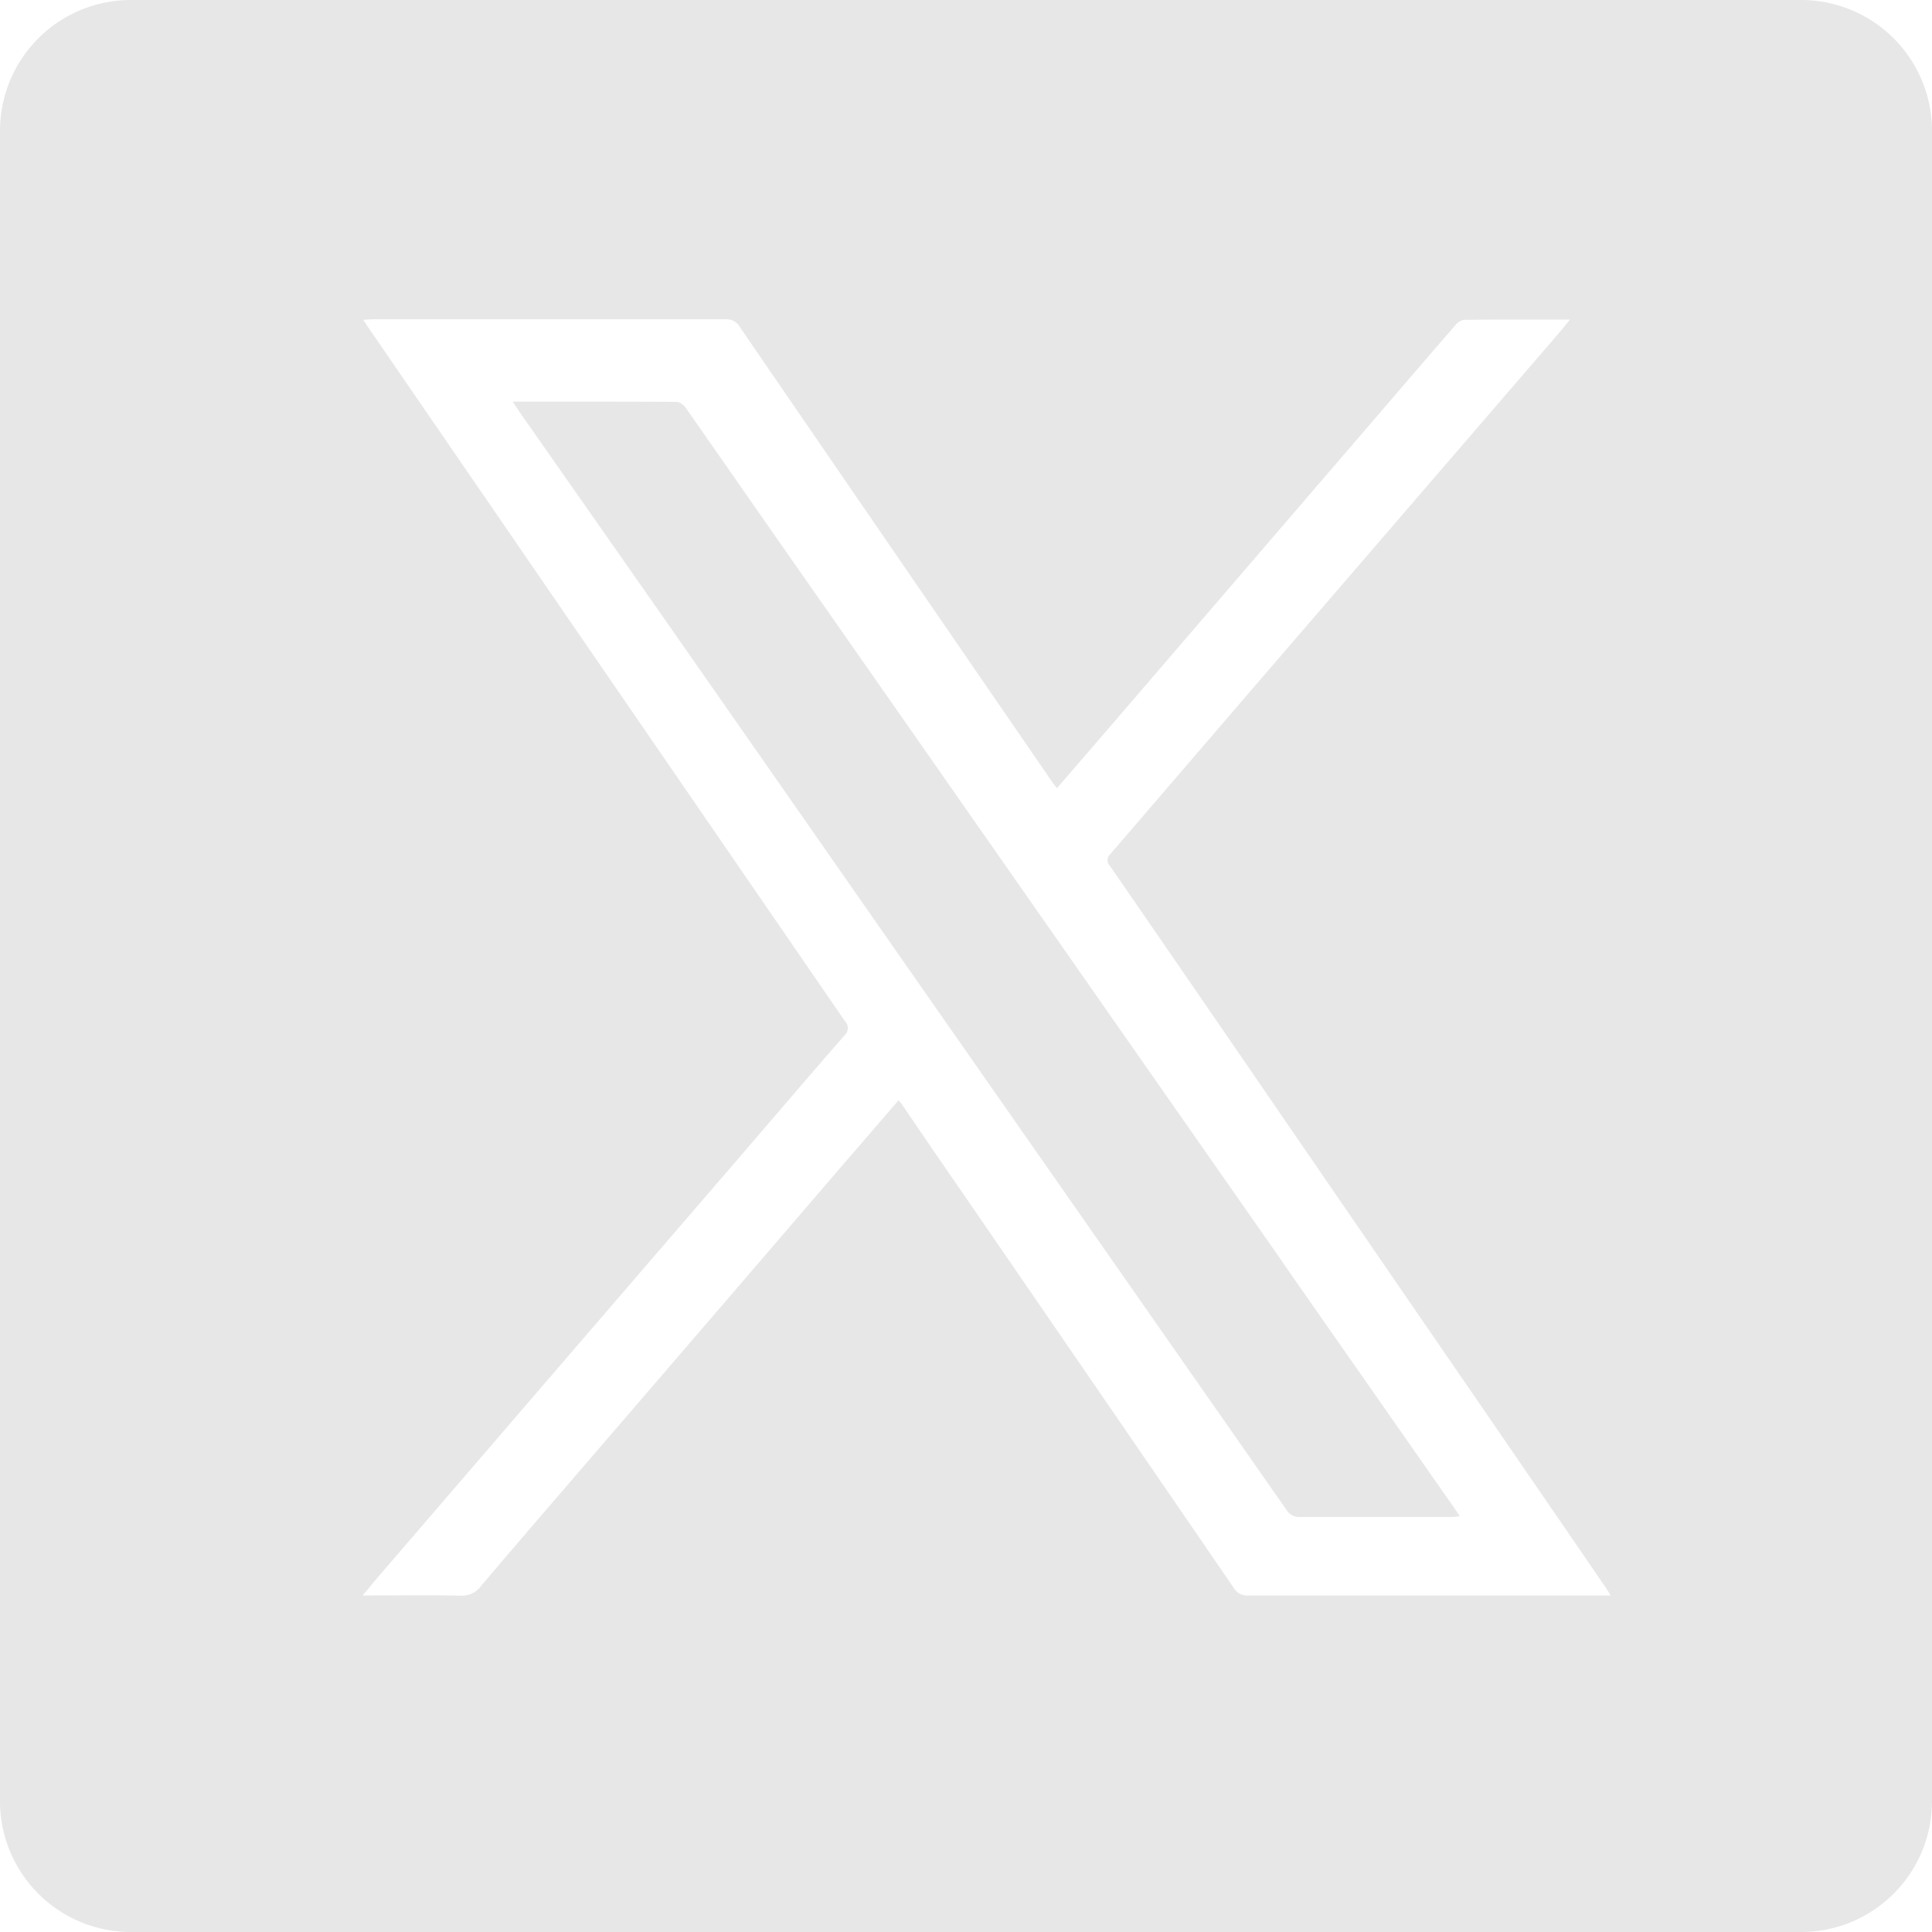
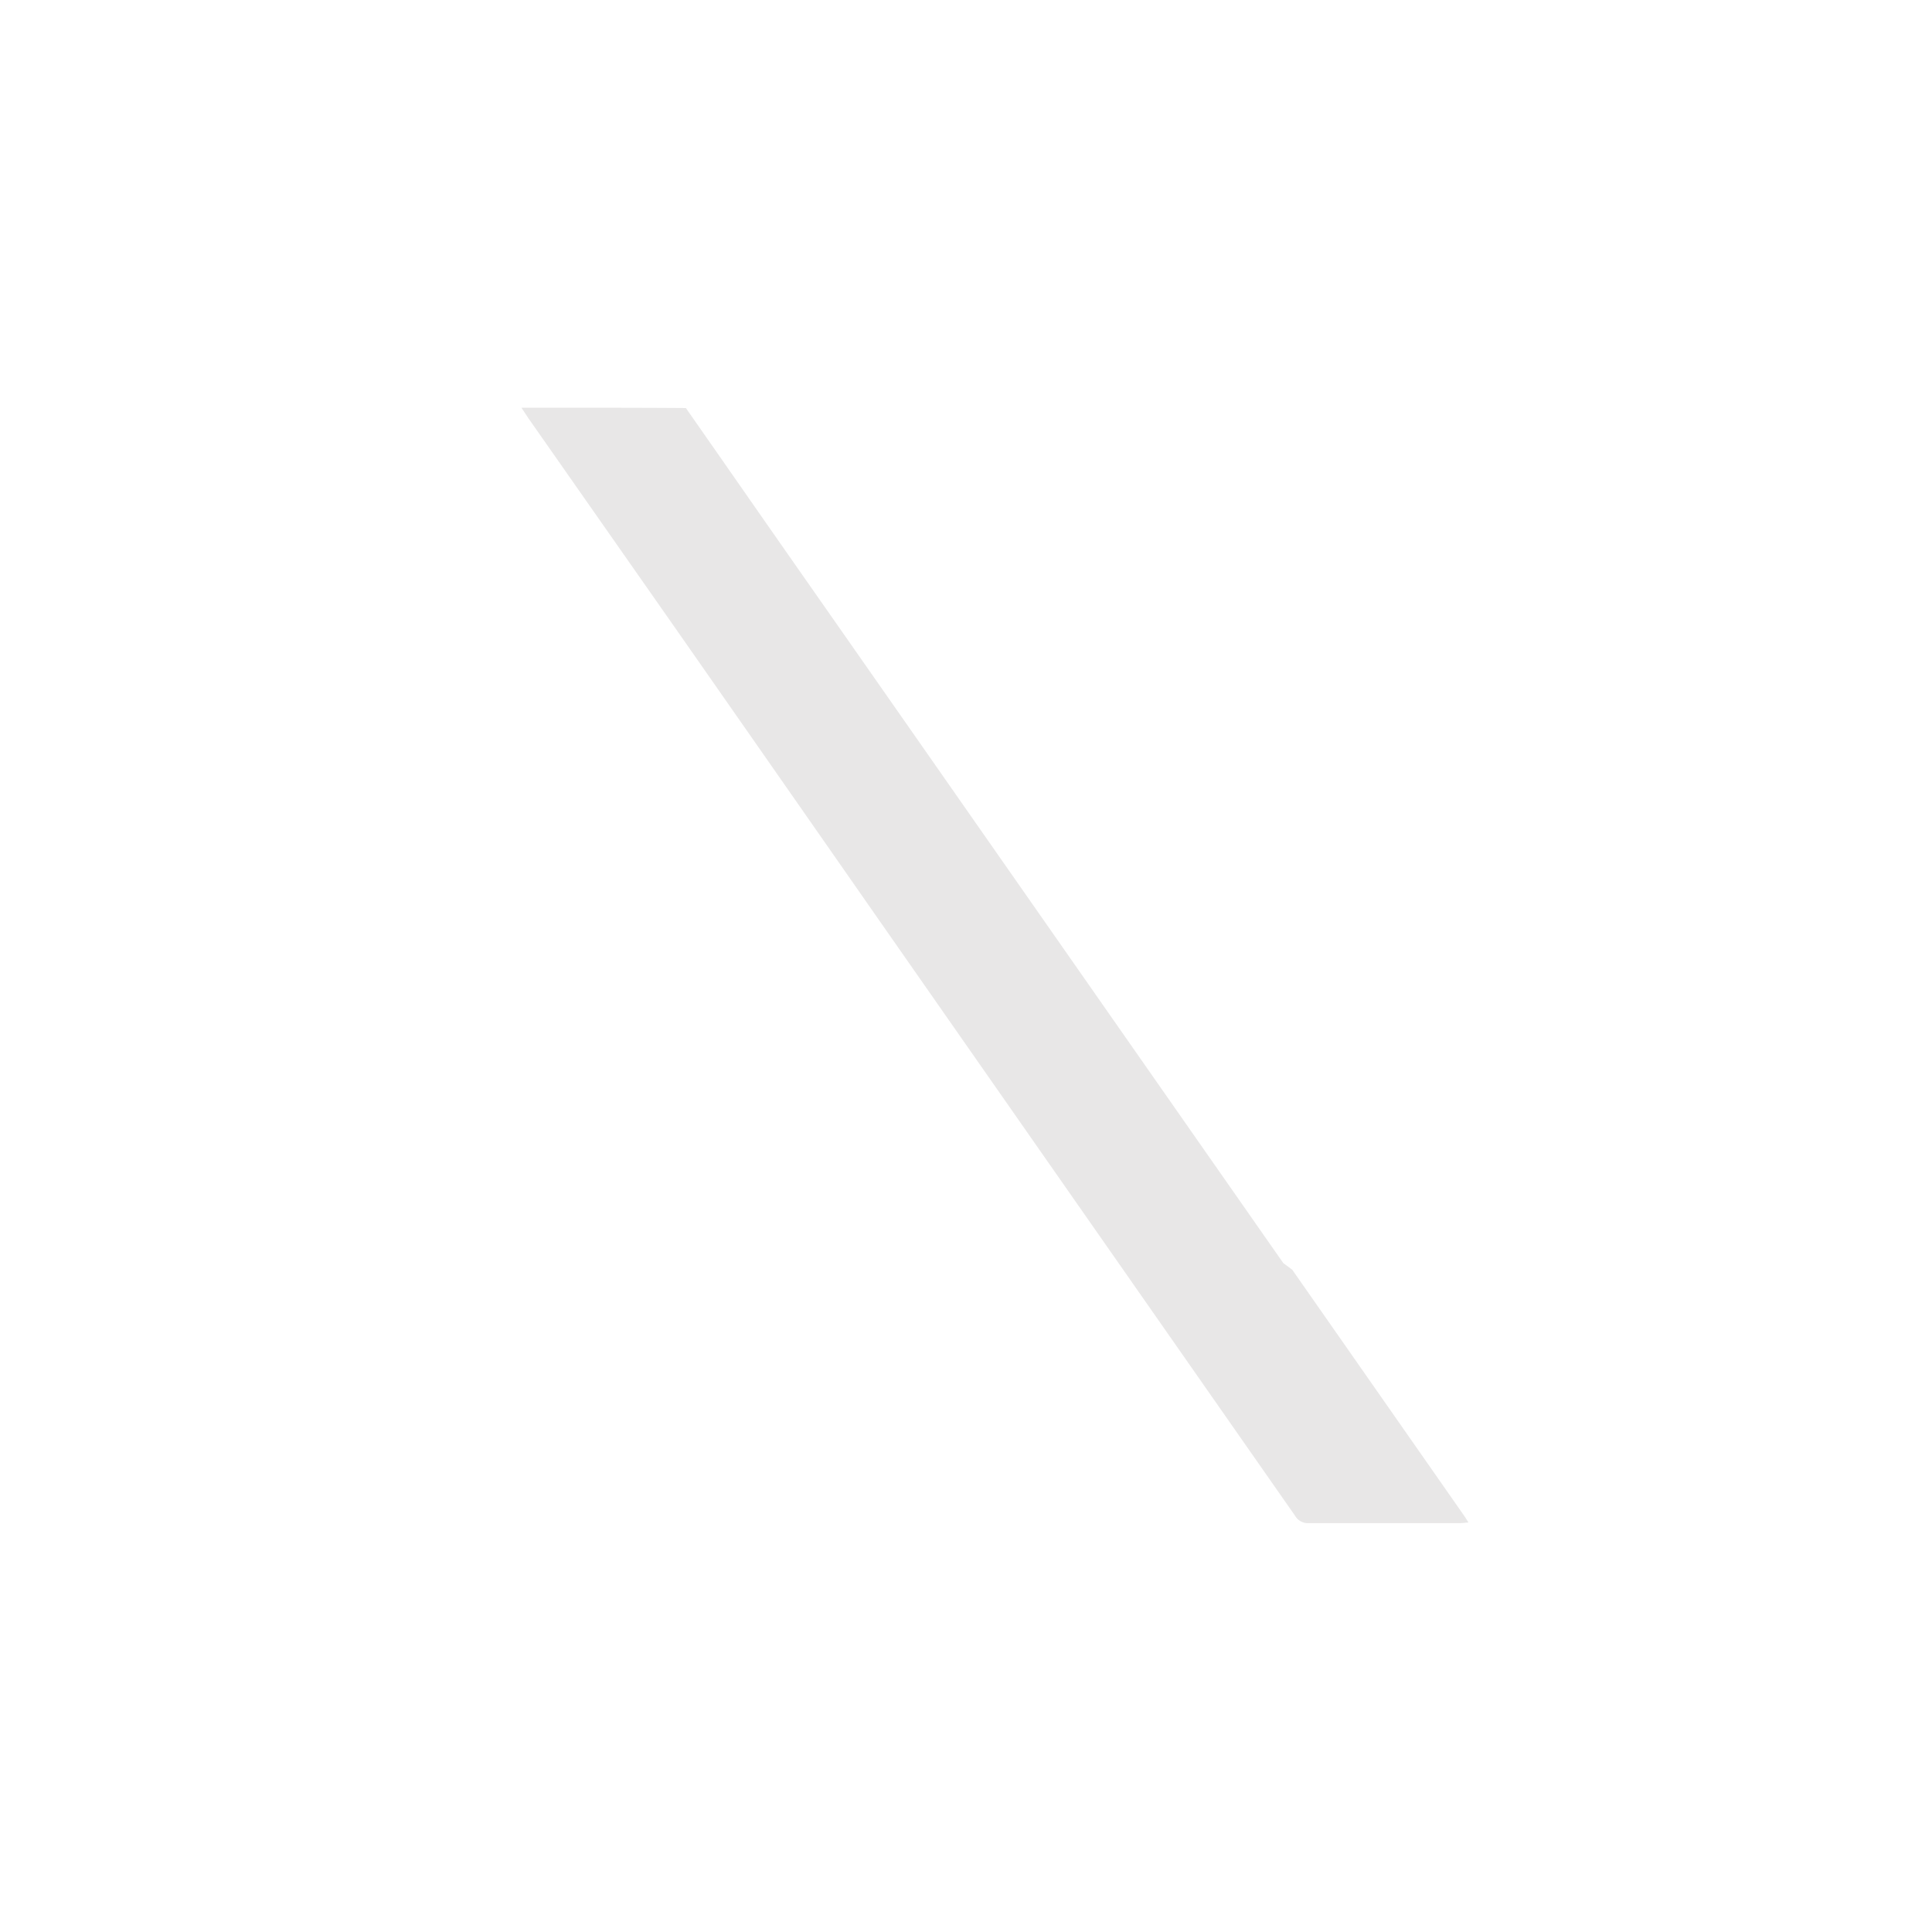
<svg xmlns="http://www.w3.org/2000/svg" width="39.03" height="39.03" viewBox="0 0 39.03 39.03">
  <defs>
    <clipPath id="a">
      <rect width="39.03" height="39.03" fill="#e8e7e7" />
    </clipPath>
  </defs>
  <g clip-path="url(#a)">
-     <path d="M25.925,25.517q-3.063-4.383-6.125-8.765-1.971-2.822-3.944-5.642c-.668-.956-1.333-1.913-2-2.867a.282.282,0,0,0-.177-.124c-1.094-.008-2.187-.006-3.322-.006.06.091.1.151.139.21q1.47,2.1,2.94,4.2,2.128,3.047,4.256,6.1,2.175,3.115,4.351,6.23,1.971,2.822,3.942,5.643a.3.3,0,0,0,.283.15c1.014,0,2.028,0,3.042,0,.052,0,.1-.007.179-.013-.042-.065-.068-.111-.1-.154l-3.461-4.953" fill="#e8e7e7" />
-     <path d="M36.386,0H2.643A2.643,2.643,0,0,0,0,2.644V36.387A2.643,2.643,0,0,0,2.643,39.03H36.386a2.643,2.643,0,0,0,2.644-2.643V2.644A2.644,2.644,0,0,0,36.386,0m-4.05,32.232q-3.556,0-7.113,0a.314.314,0,0,1-.3-.155q-2.742-4-5.492-8-.6-.867-1.19-1.737c-.024-.034-.051-.067-.087-.114l-1.2,1.391q-2.662,3.1-5.326,6.193c-.637.741-1.276,1.48-1.907,2.226a.48.48,0,0,1-.415.2c-.587-.014-1.173-.005-1.76-.005h-.22c.1-.117.167-.2.241-.29Q11.3,27.6,15.037,23.264c.672-.782,1.342-1.567,2.02-2.343a.2.2,0,0,0,.011-.294q-2.819-4.1-5.632-8.194L7.465,6.652c-.037-.054-.072-.11-.125-.19.081-.005.138-.012.195-.012q3.565,0,7.131,0a.312.312,0,0,1,.289.17q3.155,4.6,6.312,9.193c.024.034.051.066.085.11.42-.486.835-.966,1.248-1.447l5.362-6.237c.482-.56.962-1.121,1.447-1.678a.276.276,0,0,1,.176-.1c.7-.007,1.392-.005,2.132-.005-.068.082-.114.141-.162.2L25.33,13.881q-1.45,1.688-2.9,3.374a.161.161,0,0,0-.008.236q1.906,2.766,3.807,5.538,1.668,2.43,3.338,4.859,1.427,2.076,2.85,4.152c.037.054.071.11.124.192Z" fill="#e8e7e7" />
+     <path d="M25.925,25.517q-3.063-4.383-6.125-8.765-1.971-2.822-3.944-5.642c-.668-.956-1.333-1.913-2-2.867c-1.094-.008-2.187-.006-3.322-.006.06.091.1.151.139.21q1.47,2.1,2.94,4.2,2.128,3.047,4.256,6.1,2.175,3.115,4.351,6.23,1.971,2.822,3.942,5.643a.3.3,0,0,0,.283.15c1.014,0,2.028,0,3.042,0,.052,0,.1-.007.179-.013-.042-.065-.068-.111-.1-.154l-3.461-4.953" fill="#e8e7e7" />
  </g>
</svg>